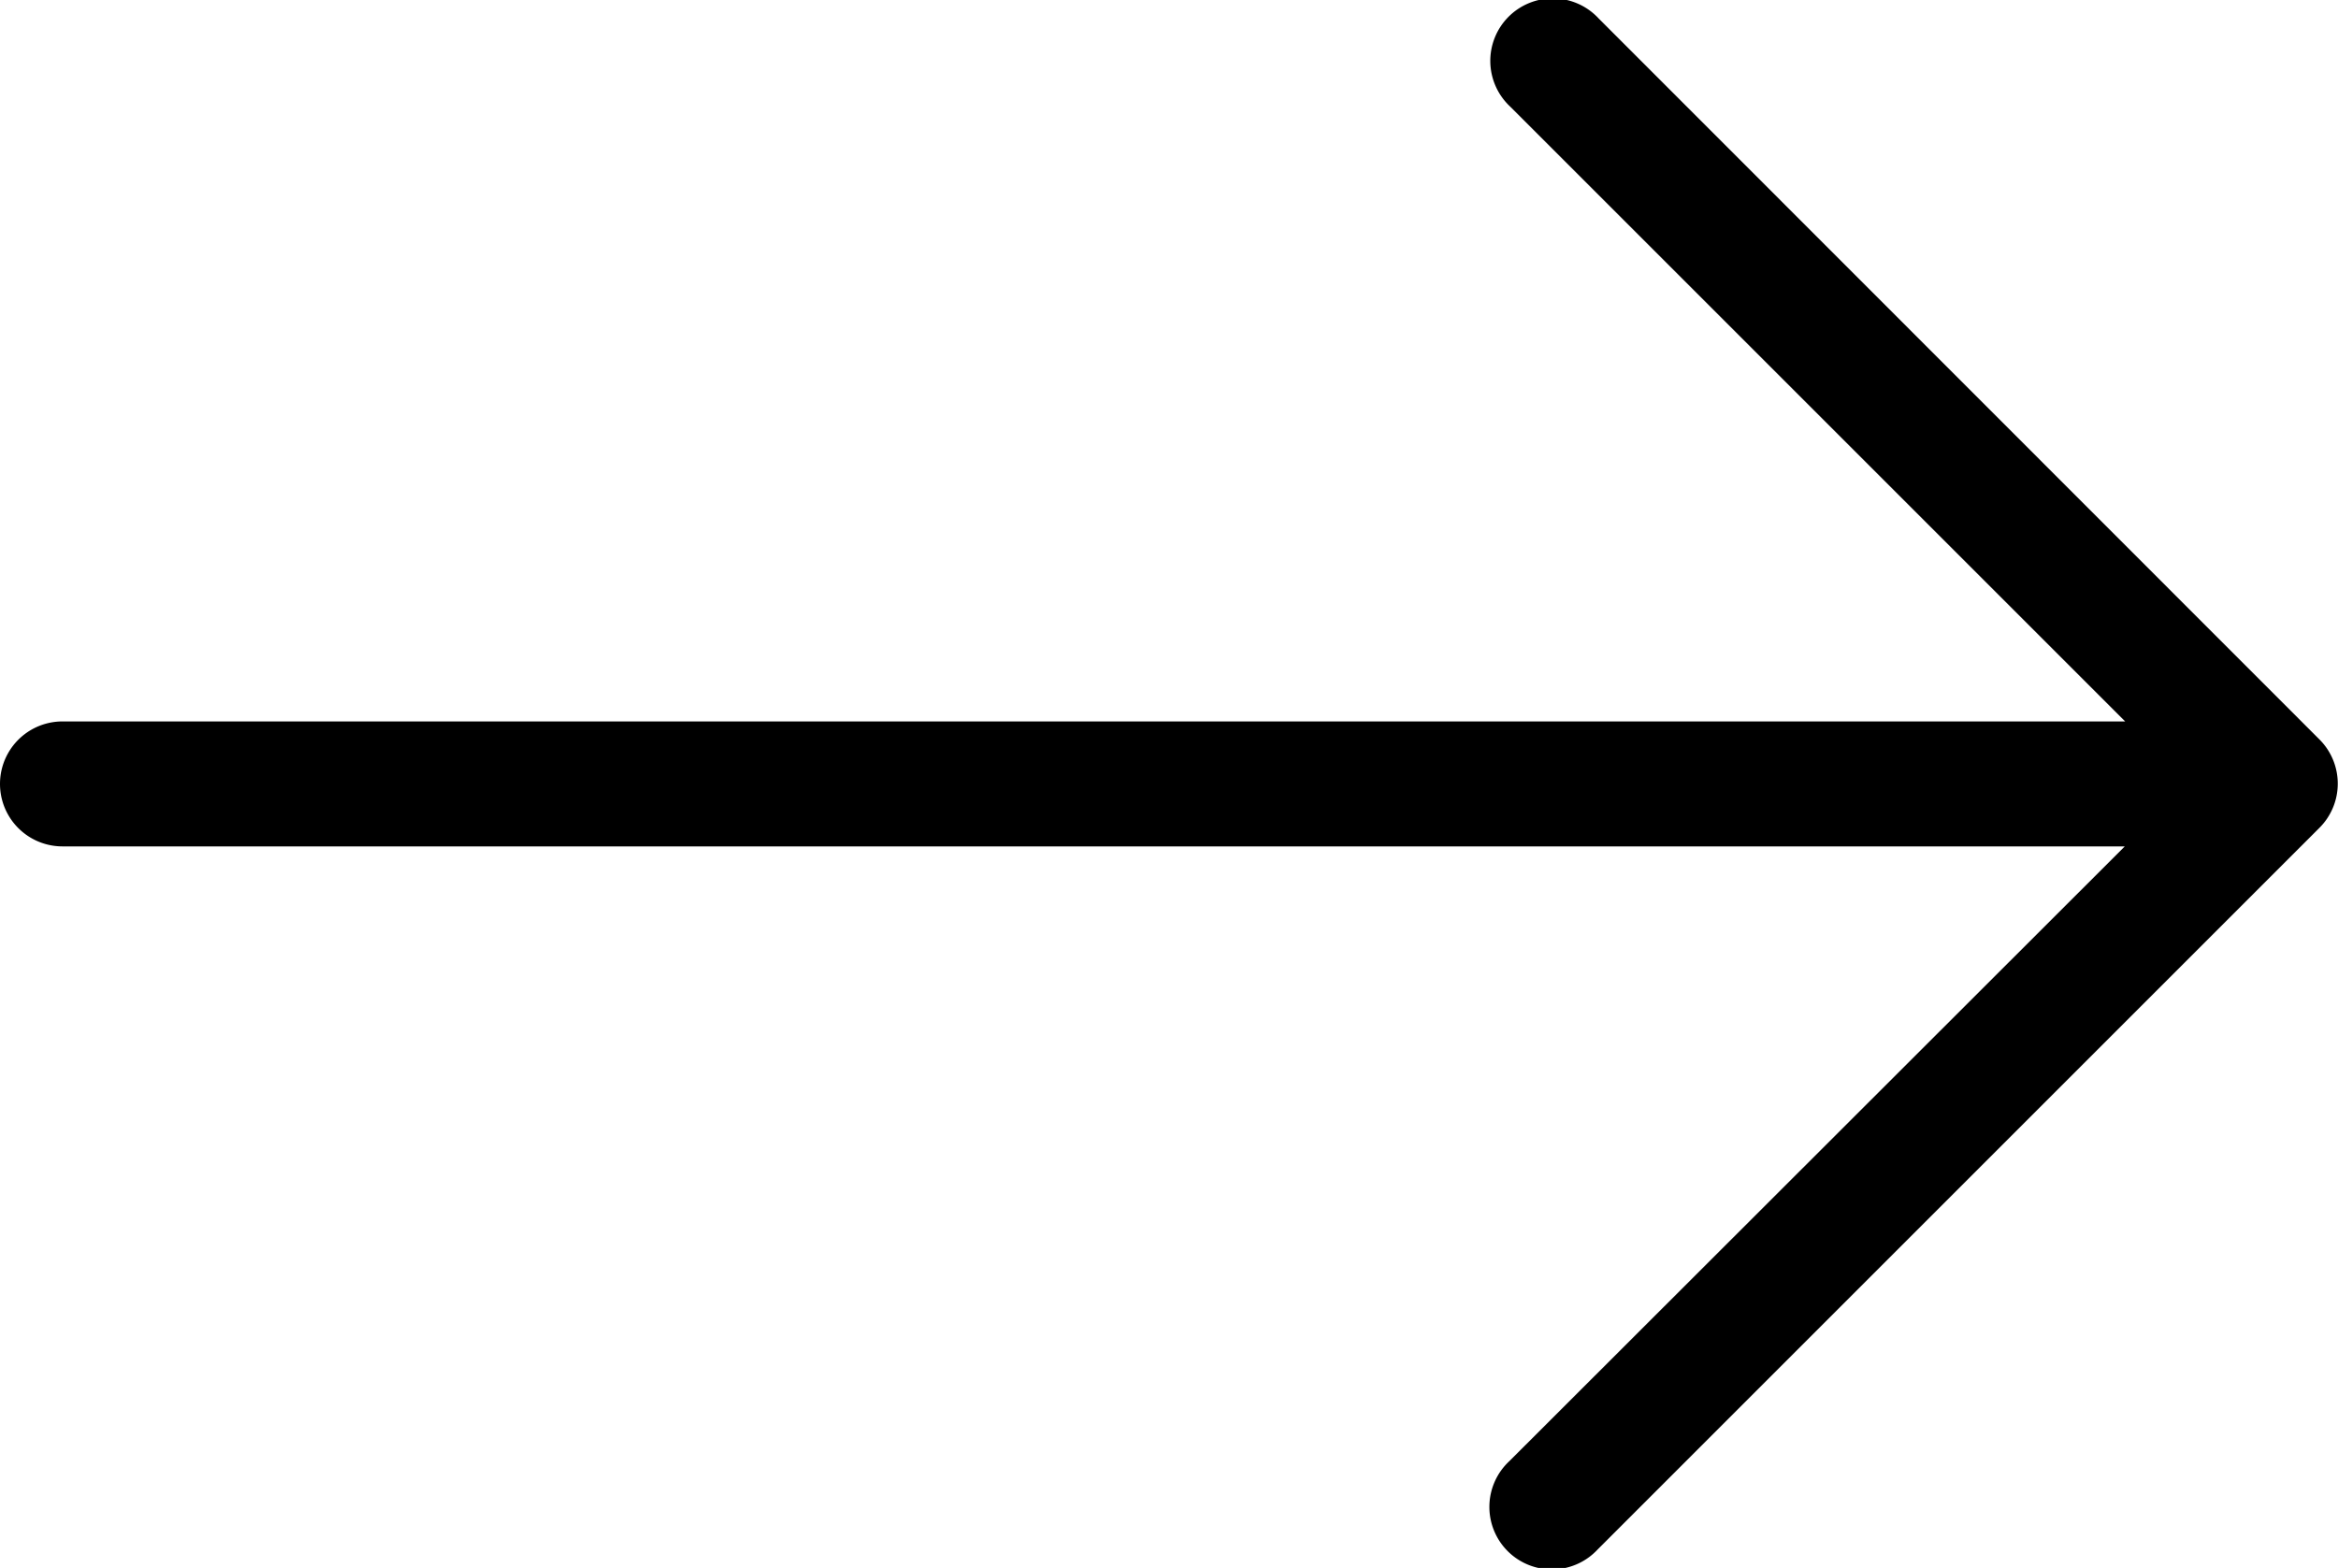
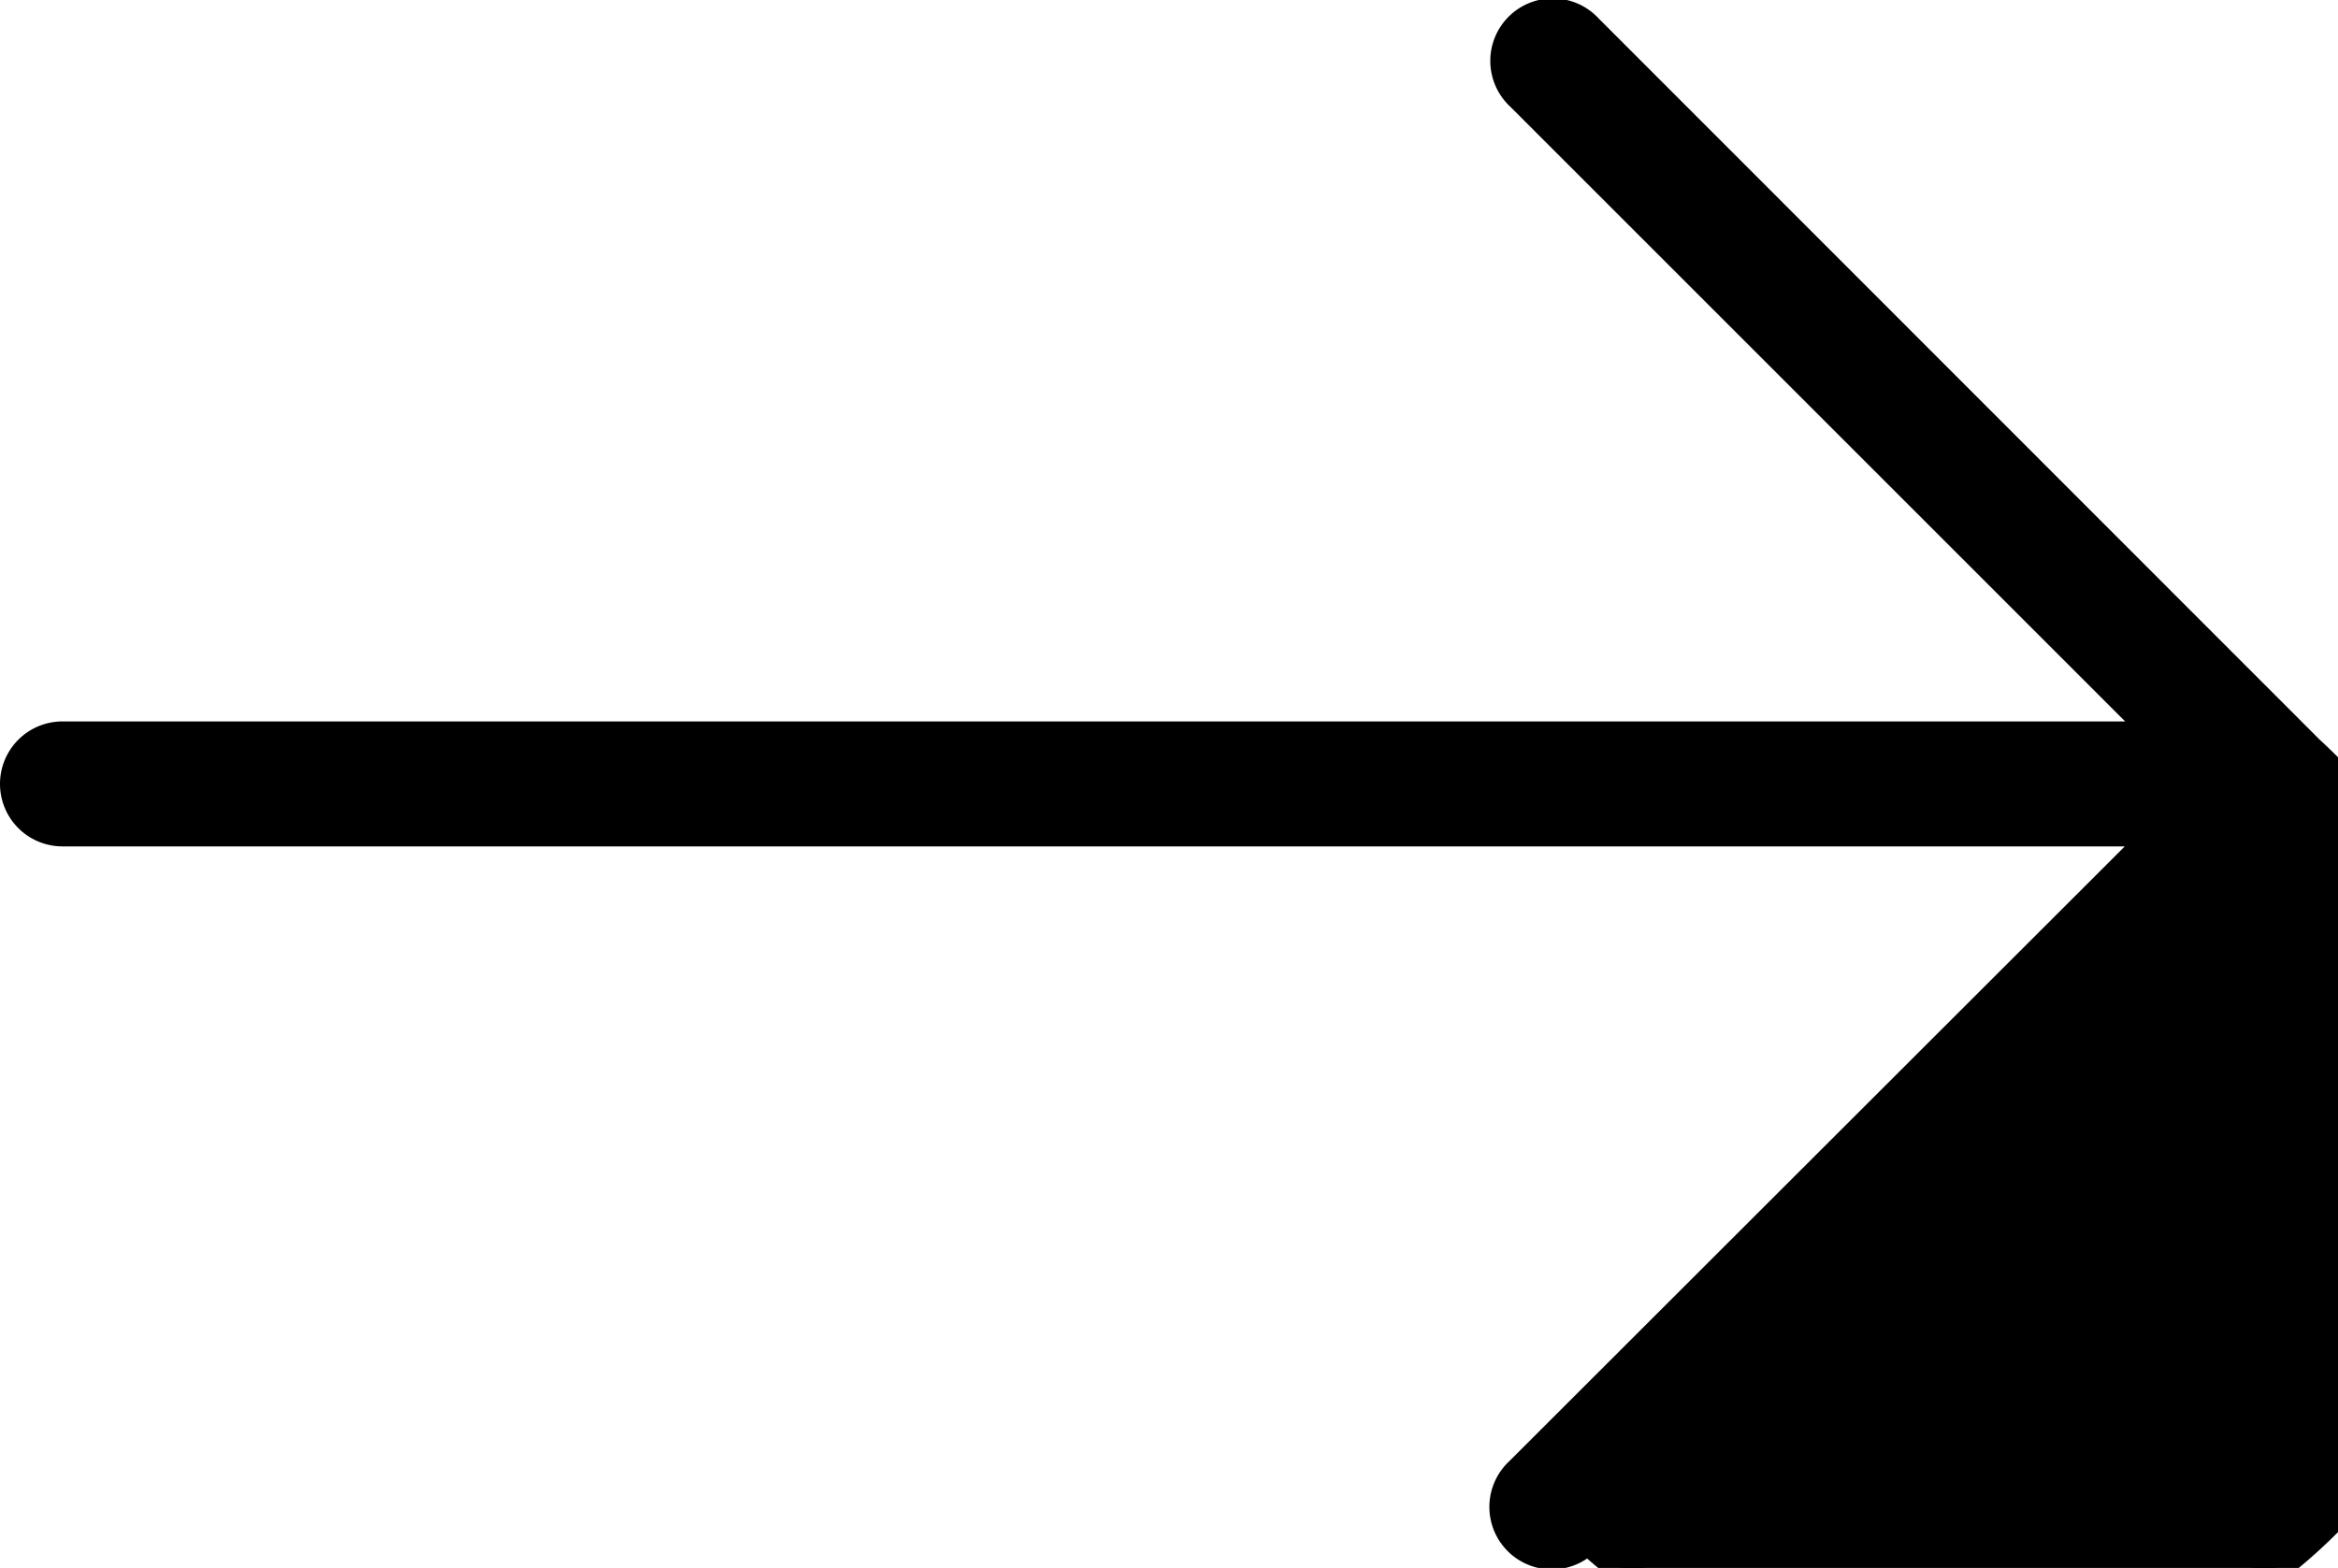
<svg xmlns="http://www.w3.org/2000/svg" width="20.351" height="13.651" viewBox="0 0 20.351 13.651">
-   <path id="Path_29" data-name="Path 29" d="M19.979,91.737,13.7,85.455a.419.419,0,1,0-.592.592l5.567,5.567H.419a.419.419,0,0,0,0,.838H18.672L13.1,98.019a.419.419,0,1,0,.592.592l6.282-6.282A.419.419,0,0,0,19.979,91.737Z" transform="translate(0.125 -85.208)" stroke="#000" stroke-width="0.25" />
+   <path id="Path_29" data-name="Path 29" d="M19.979,91.737,13.7,85.455a.419.419,0,1,0-.592.592l5.567,5.567H.419a.419.419,0,0,0,0,.838H18.672L13.1,98.019a.419.419,0,1,0,.592.592A.419.419,0,0,0,19.979,91.737Z" transform="translate(0.125 -85.208)" stroke="#000" stroke-width="0.25" />
</svg>